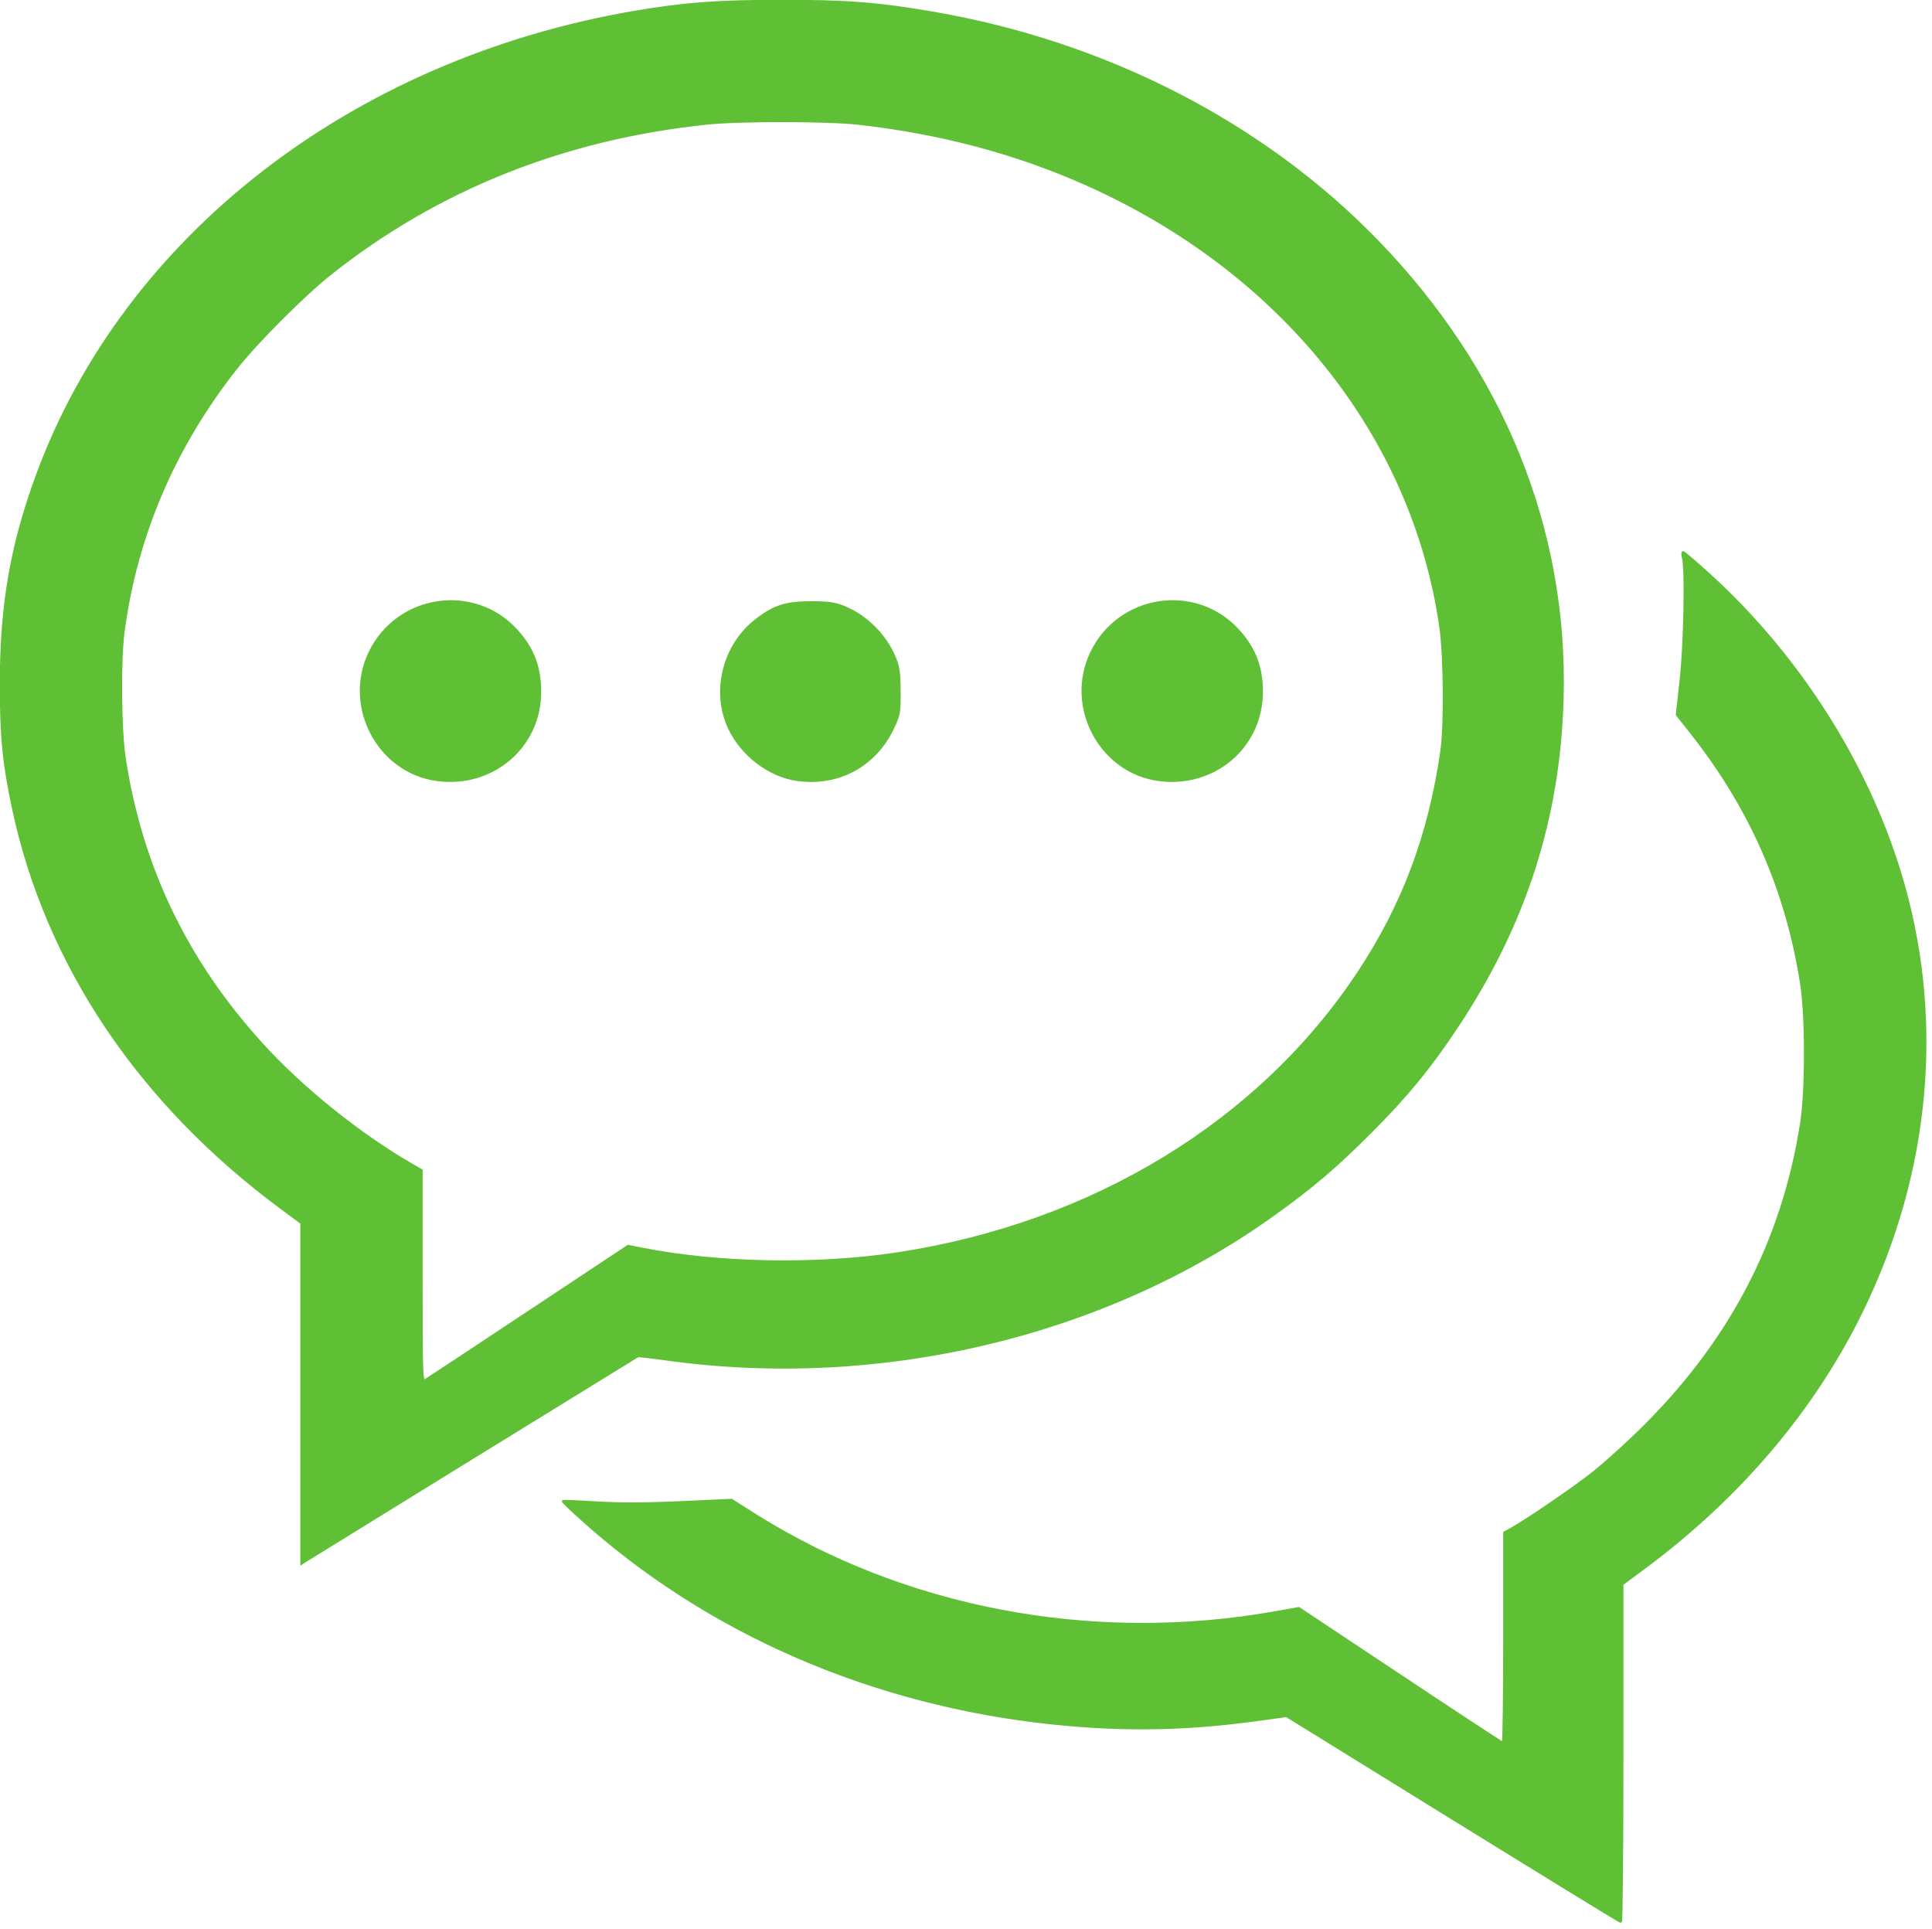
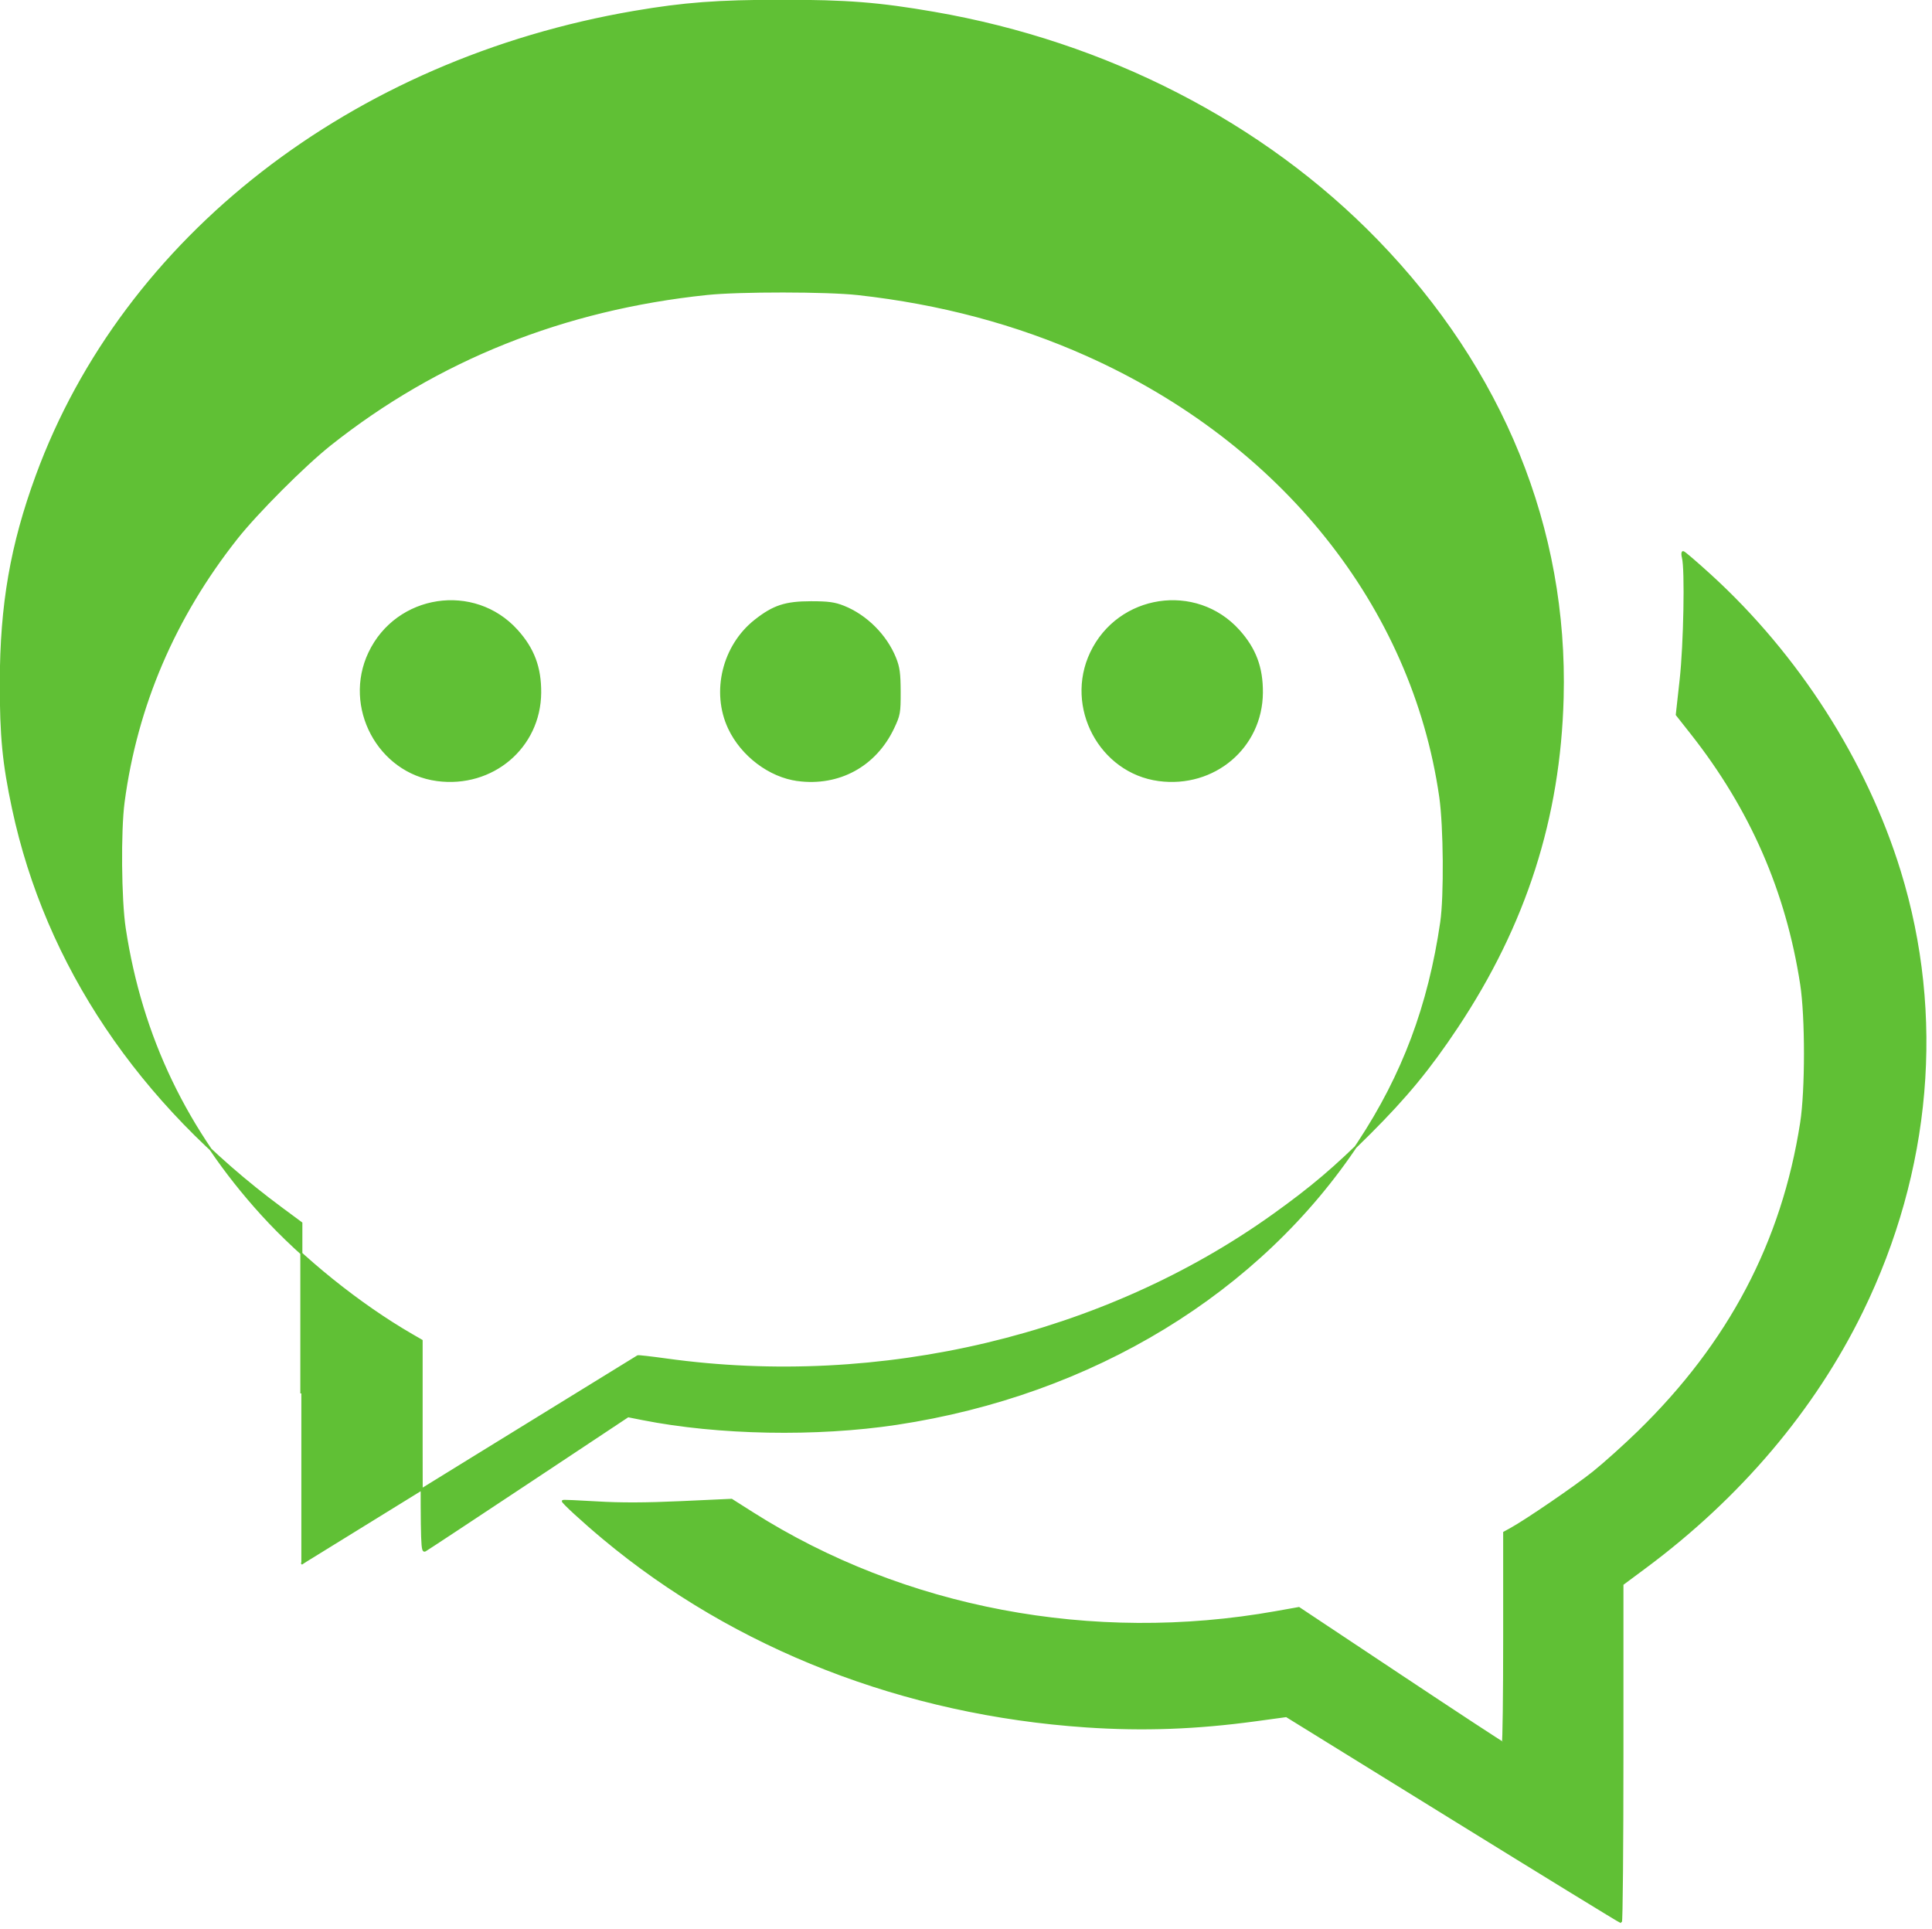
<svg xmlns="http://www.w3.org/2000/svg" width="126.038mm" height="125.814mm" viewBox="0 0 126.038 125.814" version="1.1" id="svg5" xml:space="preserve">
  <defs id="defs2" />
  <g id="layer1" transform="translate(-32.933,-53.766)">
    <g id="g8-5" transform="matrix(0.133,0,0,0.133,28.385,48.347)">
-       <path style="fill:#60c035;fill-opacity:1;stroke:#60c035;stroke-opacity:1" d="m 746.845,932.937 -81.664,-50.49 -14.836,2.025 c -29.248,3.992 -55.308,4.946 -83.336,3.05 -89.263,-6.037 -172.062,-38.281 -236.717,-92.184 -9.821,-8.188 -20.466,-17.957 -20.035,-18.387 0.17,-0.17 7.721,0.143 16.781,0.696 11.543,0.704 23.882,0.665 41.237,-0.131 l 24.765,-1.136 10.235,6.495 c 74.125,47.04 166.799,64.595 256.635,48.613 l 11.4,-2.028 49.692,33.035 c 27.33,18.169 49.988,33.035 50.35,33.035 0.362,0 0.658,-23.196 0.658,-51.547 v -51.547 l 3.108,-1.703 c 7.604,-4.168 31.84,-20.744 40.684,-27.826 5.34,-4.276 15.273,-13.197 22.075,-19.826 44.595,-43.46 70.673,-92.989 79.796,-151.552 2.491,-15.991 2.503,-51.873 0.023,-68 -7.046,-45.813 -24.708,-86.195 -53.866,-123.159 l -7.155,-9.07 1.896,-17.135 c 1.924,-17.39 2.616,-54.224 1.125,-59.885 -0.398,-1.512 -0.359,-2.75 0.088,-2.75 0.447,0 6.418,5.11 13.269,11.355 43.05,39.243 76.356,91.268 92.986,145.248 21.731,70.538 15.161,146.89 -18.577,215.897 -23.47,48.004 -59.845,90.953 -106.224,125.42 l -11.228,8.344 v 82.868 c 0,45.577 -0.338,82.844 -0.75,82.815 -0.412,-0.029 -37.499,-22.773 -82.414,-50.543 z M 182.008,724.197 V 640.631 l -9.75,-7.212 C 102.52,581.836 56.918,513.916 40.576,437.289 c -4.722,-22.142 -6.018,-35.521 -5.981,-61.757 0.054,-38.115 5.149,-67.471 17.608,-101.446 C 95.114,157.07 207.006,70.211 345.286,46.57 c 24.448,-4.18 40.928,-5.42 72.222,-5.435 32.178,-0.016 47.737,1.211 74.841,5.898 84.457,14.607 161.394,54.151 217.191,111.633 61.669,63.531 93.313,141.44 91.132,224.365 -1.547,58.806 -18.336,111.13 -51.813,161.486 -13.464,20.252 -24.778,34.001 -42.822,52.037 -16.846,16.84 -28.411,26.661 -47.336,40.201 -82.84,59.27 -192.592,85.373 -297.66,70.795 -7.407,-1.028 -13.707,-1.741 -14,-1.584 -0.857,0.457 -160.305,98.746 -162.783,100.344 l -2.25,1.452 z m 111.367,-39.956 48.867,-32.431 7.133,1.412 c 37.17,7.357 85.322,8.252 124.633,2.317 95.991,-14.493 178.142,-64.544 226.668,-138.098 21.74,-32.953 34.492,-66.968 40.455,-107.908 1.865,-12.808 1.599,-47.049 -0.479,-61.5 -13.454,-93.576 -77.747,-173.96 -173.324,-216.706 -34.6,-15.474 -71.982,-25.428 -112.32,-29.907 -15.094,-1.676 -58.158,-1.708 -74,-0.055 -70.285,7.334 -132.425,32.186 -185,73.986 -12.697,10.095 -35.83,33.278 -45.789,45.889 -30.492,38.61 -49.111,82.07 -55.392,129.293 -1.879,14.128 -1.58,47.99 0.548,62 8.101,53.335 30.223,99.441 67.287,140.235 19.758,21.746 47.796,44.305 73.595,59.211 l 4.75,2.744 v 51.94 c 0,49.168 0.093,51.889 1.75,50.974 0.963,-0.531 23.74,-15.56 50.617,-33.397 z M 248.588,423.349 c -28.72,-3.818 -45.79,-35.89 -33.206,-62.388 13.482,-28.388 51.39,-34.14 72.323,-10.973 8.099,8.964 11.548,18.161 11.45,30.535 -0.212,26.733 -23.468,46.428 -50.567,42.826 z m 176.92,6.9e-4 c -13.817,-1.811 -27.483,-12.145 -33.739,-25.513 -8.322,-17.783 -2.784,-40.385 12.925,-52.752 8.946,-7.043 14.758,-8.946 27.313,-8.946 8.462,0 11.567,0.425 16,2.19 11.027,4.39 20.766,14.12 25.229,25.204 1.809,4.494 2.22,7.512 2.243,16.5 0.027,10.332 -0.166,11.411 -3.173,17.759 -8.752,18.475 -26.574,28.209 -46.799,25.559 z m 177.08,-6.9e-4 c -28.72,-3.818 -45.79,-35.89 -33.206,-62.388 13.482,-28.388 51.39,-34.14 72.323,-10.973 8.099,8.964 11.548,18.161 11.45,30.535 -0.212,26.733 -23.468,46.428 -50.567,42.826 z" id="path845-6" />
+       <path style="fill:#60c035;fill-opacity:1;stroke:#60c035;stroke-opacity:1" d="m 746.845,932.937 -81.664,-50.49 -14.836,2.025 c -29.248,3.992 -55.308,4.946 -83.336,3.05 -89.263,-6.037 -172.062,-38.281 -236.717,-92.184 -9.821,-8.188 -20.466,-17.957 -20.035,-18.387 0.17,-0.17 7.721,0.143 16.781,0.696 11.543,0.704 23.882,0.665 41.237,-0.131 l 24.765,-1.136 10.235,6.495 c 74.125,47.04 166.799,64.595 256.635,48.613 l 11.4,-2.028 49.692,33.035 c 27.33,18.169 49.988,33.035 50.35,33.035 0.362,0 0.658,-23.196 0.658,-51.547 v -51.547 l 3.108,-1.703 c 7.604,-4.168 31.84,-20.744 40.684,-27.826 5.34,-4.276 15.273,-13.197 22.075,-19.826 44.595,-43.46 70.673,-92.989 79.796,-151.552 2.491,-15.991 2.503,-51.873 0.023,-68 -7.046,-45.813 -24.708,-86.195 -53.866,-123.159 l -7.155,-9.07 1.896,-17.135 c 1.924,-17.39 2.616,-54.224 1.125,-59.885 -0.398,-1.512 -0.359,-2.75 0.088,-2.75 0.447,0 6.418,5.11 13.269,11.355 43.05,39.243 76.356,91.268 92.986,145.248 21.731,70.538 15.161,146.89 -18.577,215.897 -23.47,48.004 -59.845,90.953 -106.224,125.42 l -11.228,8.344 v 82.868 c 0,45.577 -0.338,82.844 -0.75,82.815 -0.412,-0.029 -37.499,-22.773 -82.414,-50.543 z M 182.008,724.197 V 640.631 l -9.75,-7.212 C 102.52,581.836 56.918,513.916 40.576,437.289 c -4.722,-22.142 -6.018,-35.521 -5.981,-61.757 0.054,-38.115 5.149,-67.471 17.608,-101.446 C 95.114,157.07 207.006,70.211 345.286,46.57 c 24.448,-4.18 40.928,-5.42 72.222,-5.435 32.178,-0.016 47.737,1.211 74.841,5.898 84.457,14.607 161.394,54.151 217.191,111.633 61.669,63.531 93.313,141.44 91.132,224.365 -1.547,58.806 -18.336,111.13 -51.813,161.486 -13.464,20.252 -24.778,34.001 -42.822,52.037 -16.846,16.84 -28.411,26.661 -47.336,40.201 -82.84,59.27 -192.592,85.373 -297.66,70.795 -7.407,-1.028 -13.707,-1.741 -14,-1.584 -0.857,0.457 -160.305,98.746 -162.783,100.344 l -2.25,1.452 m 111.367,-39.956 48.867,-32.431 7.133,1.412 c 37.17,7.357 85.322,8.252 124.633,2.317 95.991,-14.493 178.142,-64.544 226.668,-138.098 21.74,-32.953 34.492,-66.968 40.455,-107.908 1.865,-12.808 1.599,-47.049 -0.479,-61.5 -13.454,-93.576 -77.747,-173.96 -173.324,-216.706 -34.6,-15.474 -71.982,-25.428 -112.32,-29.907 -15.094,-1.676 -58.158,-1.708 -74,-0.055 -70.285,7.334 -132.425,32.186 -185,73.986 -12.697,10.095 -35.83,33.278 -45.789,45.889 -30.492,38.61 -49.111,82.07 -55.392,129.293 -1.879,14.128 -1.58,47.99 0.548,62 8.101,53.335 30.223,99.441 67.287,140.235 19.758,21.746 47.796,44.305 73.595,59.211 l 4.75,2.744 v 51.94 c 0,49.168 0.093,51.889 1.75,50.974 0.963,-0.531 23.74,-15.56 50.617,-33.397 z M 248.588,423.349 c -28.72,-3.818 -45.79,-35.89 -33.206,-62.388 13.482,-28.388 51.39,-34.14 72.323,-10.973 8.099,8.964 11.548,18.161 11.45,30.535 -0.212,26.733 -23.468,46.428 -50.567,42.826 z m 176.92,6.9e-4 c -13.817,-1.811 -27.483,-12.145 -33.739,-25.513 -8.322,-17.783 -2.784,-40.385 12.925,-52.752 8.946,-7.043 14.758,-8.946 27.313,-8.946 8.462,0 11.567,0.425 16,2.19 11.027,4.39 20.766,14.12 25.229,25.204 1.809,4.494 2.22,7.512 2.243,16.5 0.027,10.332 -0.166,11.411 -3.173,17.759 -8.752,18.475 -26.574,28.209 -46.799,25.559 z m 177.08,-6.9e-4 c -28.72,-3.818 -45.79,-35.89 -33.206,-62.388 13.482,-28.388 51.39,-34.14 72.323,-10.973 8.099,8.964 11.548,18.161 11.45,30.535 -0.212,26.733 -23.468,46.428 -50.567,42.826 z" id="path845-6" />
    </g>
  </g>
</svg>